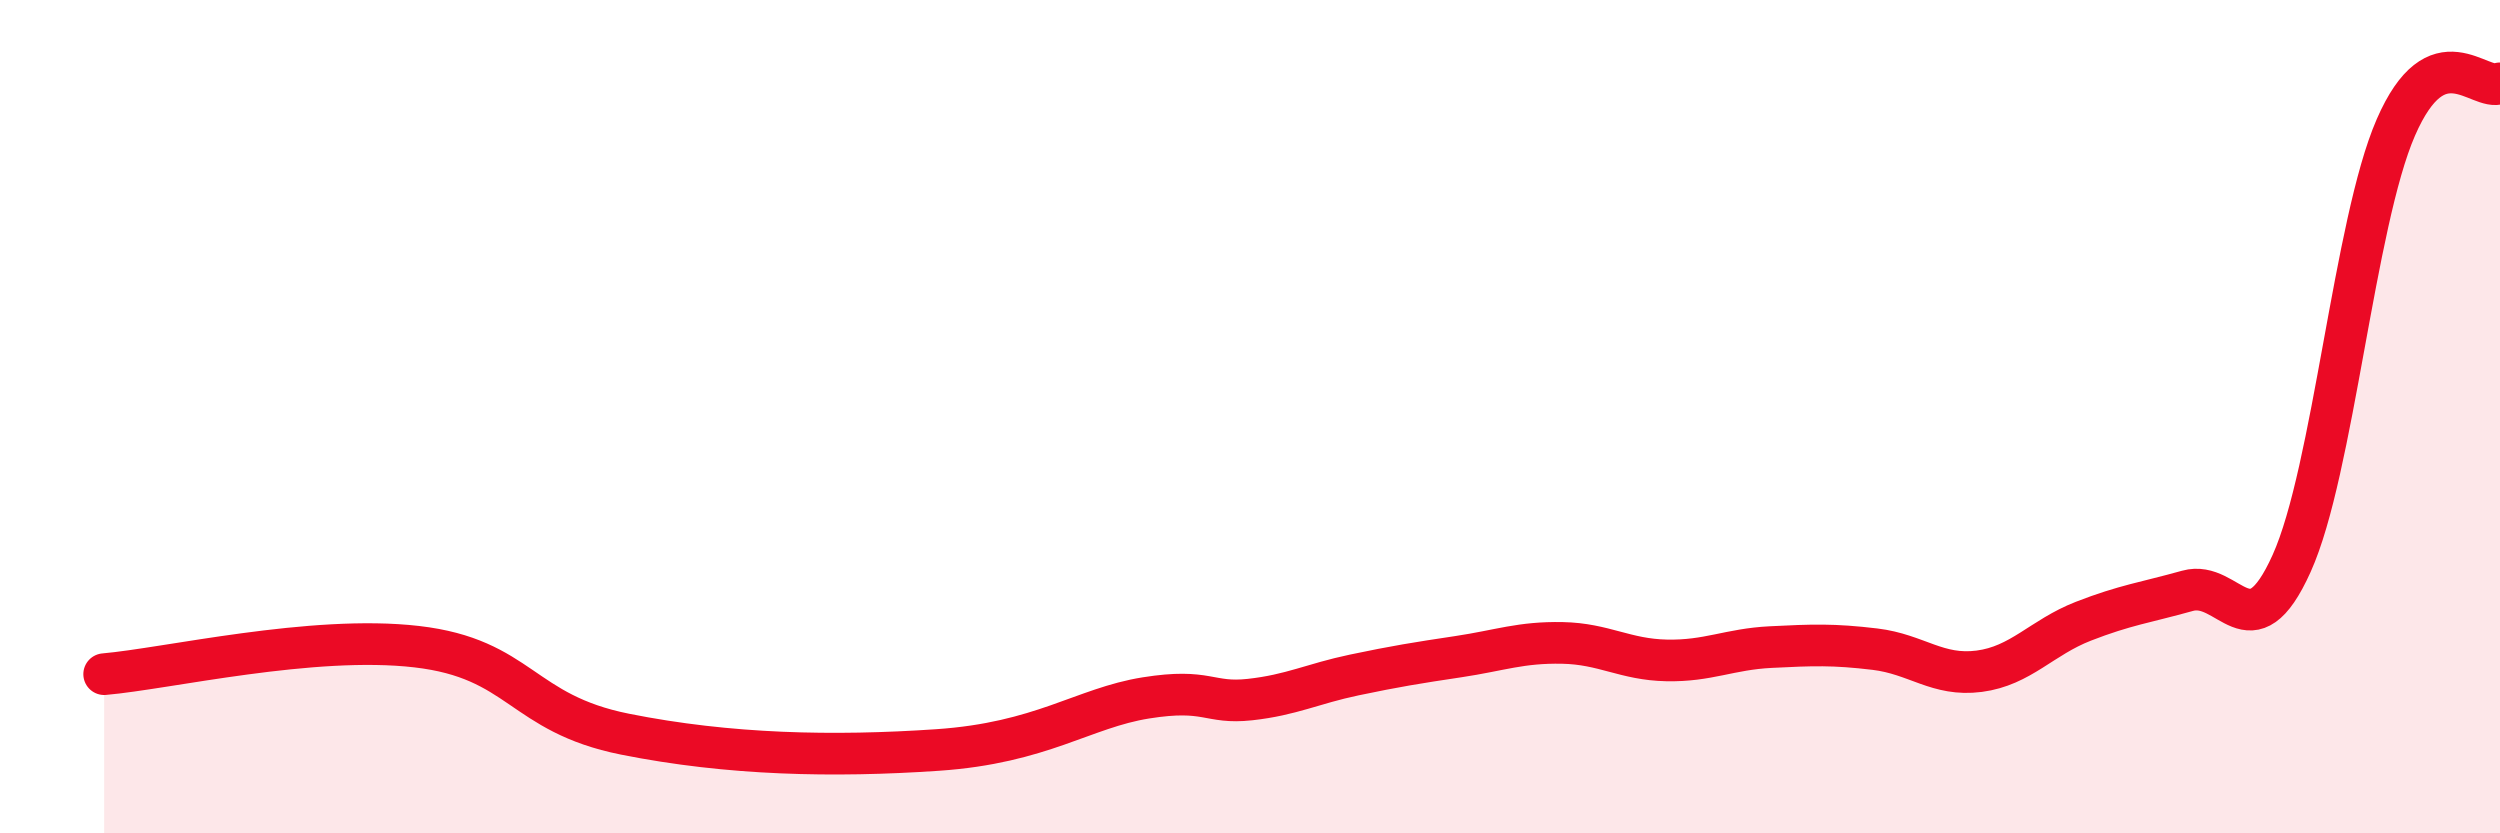
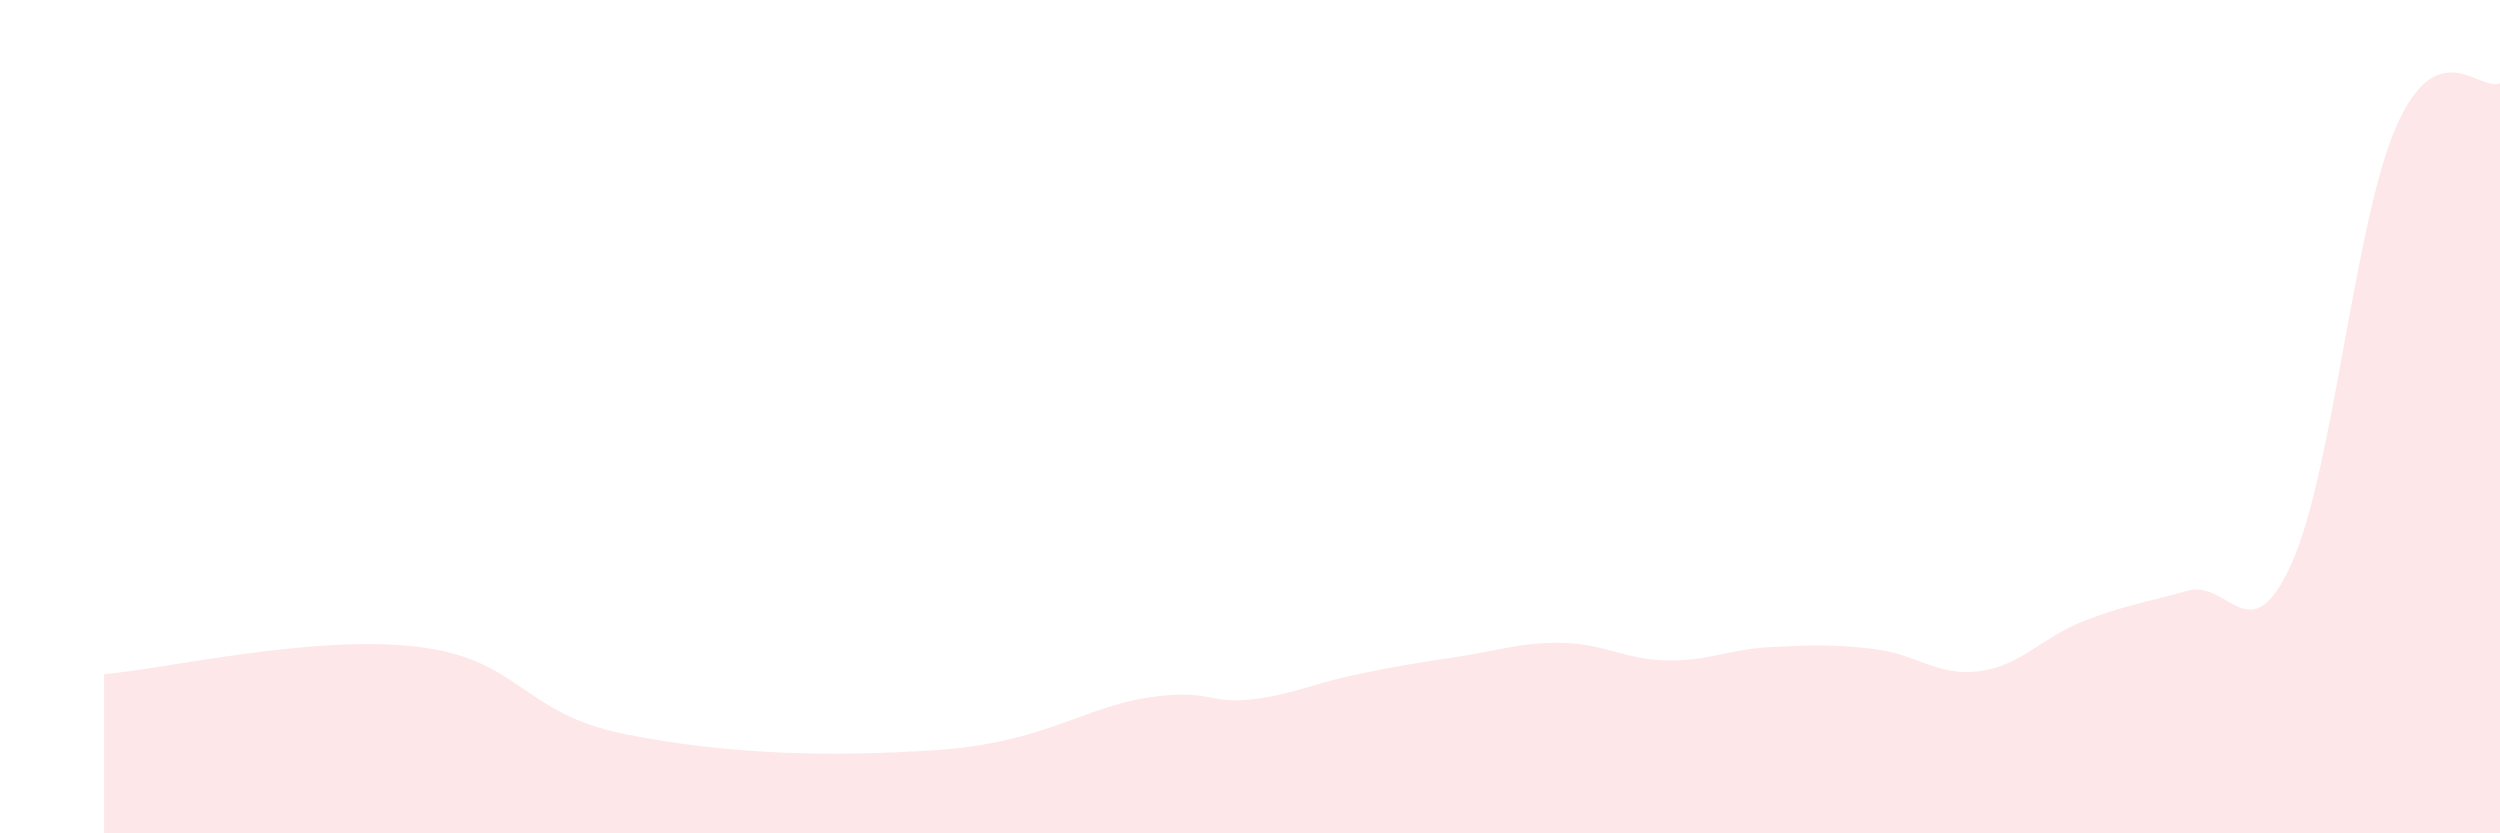
<svg xmlns="http://www.w3.org/2000/svg" width="60" height="20" viewBox="0 0 60 20">
  <path d="M 2.5,16.18 C 4,16.05 7.5,15.23 10,15.52 C 12.5,15.81 12.5,17.12 15,17.62 C 17.5,18.12 20,18.17 22.5,18 C 25,17.83 26,16.99 27.5,16.75 C 29,16.51 29,16.9 30,16.79 C 31,16.68 31.5,16.41 32.5,16.2 C 33.5,15.99 34,15.91 35,15.76 C 36,15.61 36.5,15.41 37.5,15.43 C 38.5,15.45 39,15.83 40,15.85 C 41,15.87 41.5,15.58 42.5,15.53 C 43.5,15.48 44,15.46 45,15.58 C 46,15.7 46.5,16.24 47.5,16.11 C 48.5,15.98 49,15.3 50,14.91 C 51,14.52 51.5,14.46 52.5,14.18 C 53.5,13.9 54,15.74 55,13.52 C 56,11.3 56.5,5.36 57.5,3.06 C 58.5,0.76 59.5,2.21 60,2L60 20L2.5 20Z" fill="#EB0A25" opacity="0.1" stroke-linecap="round" stroke-linejoin="round" />
-   <path d="M 2.5,16.18 C 4,16.05 7.5,15.23 10,15.52 C 12.5,15.81 12.5,17.12 15,17.62 C 17.5,18.12 20,18.17 22.5,18 C 25,17.83 26,16.99 27.5,16.75 C 29,16.51 29,16.9 30,16.79 C 31,16.68 31.5,16.41 32.5,16.2 C 33.5,15.99 34,15.91 35,15.76 C 36,15.61 36.5,15.41 37.5,15.43 C 38.5,15.45 39,15.83 40,15.85 C 41,15.87 41.5,15.58 42.5,15.53 C 43.5,15.48 44,15.46 45,15.58 C 46,15.7 46.5,16.24 47.5,16.11 C 48.5,15.98 49,15.3 50,14.91 C 51,14.52 51.5,14.46 52.5,14.18 C 53.5,13.9 54,15.74 55,13.52 C 56,11.3 56.5,5.36 57.5,3.06 C 58.5,0.76 59.5,2.21 60,2" stroke="#EB0A25" stroke-width="1" fill="none" stroke-linecap="round" stroke-linejoin="round" />
</svg>